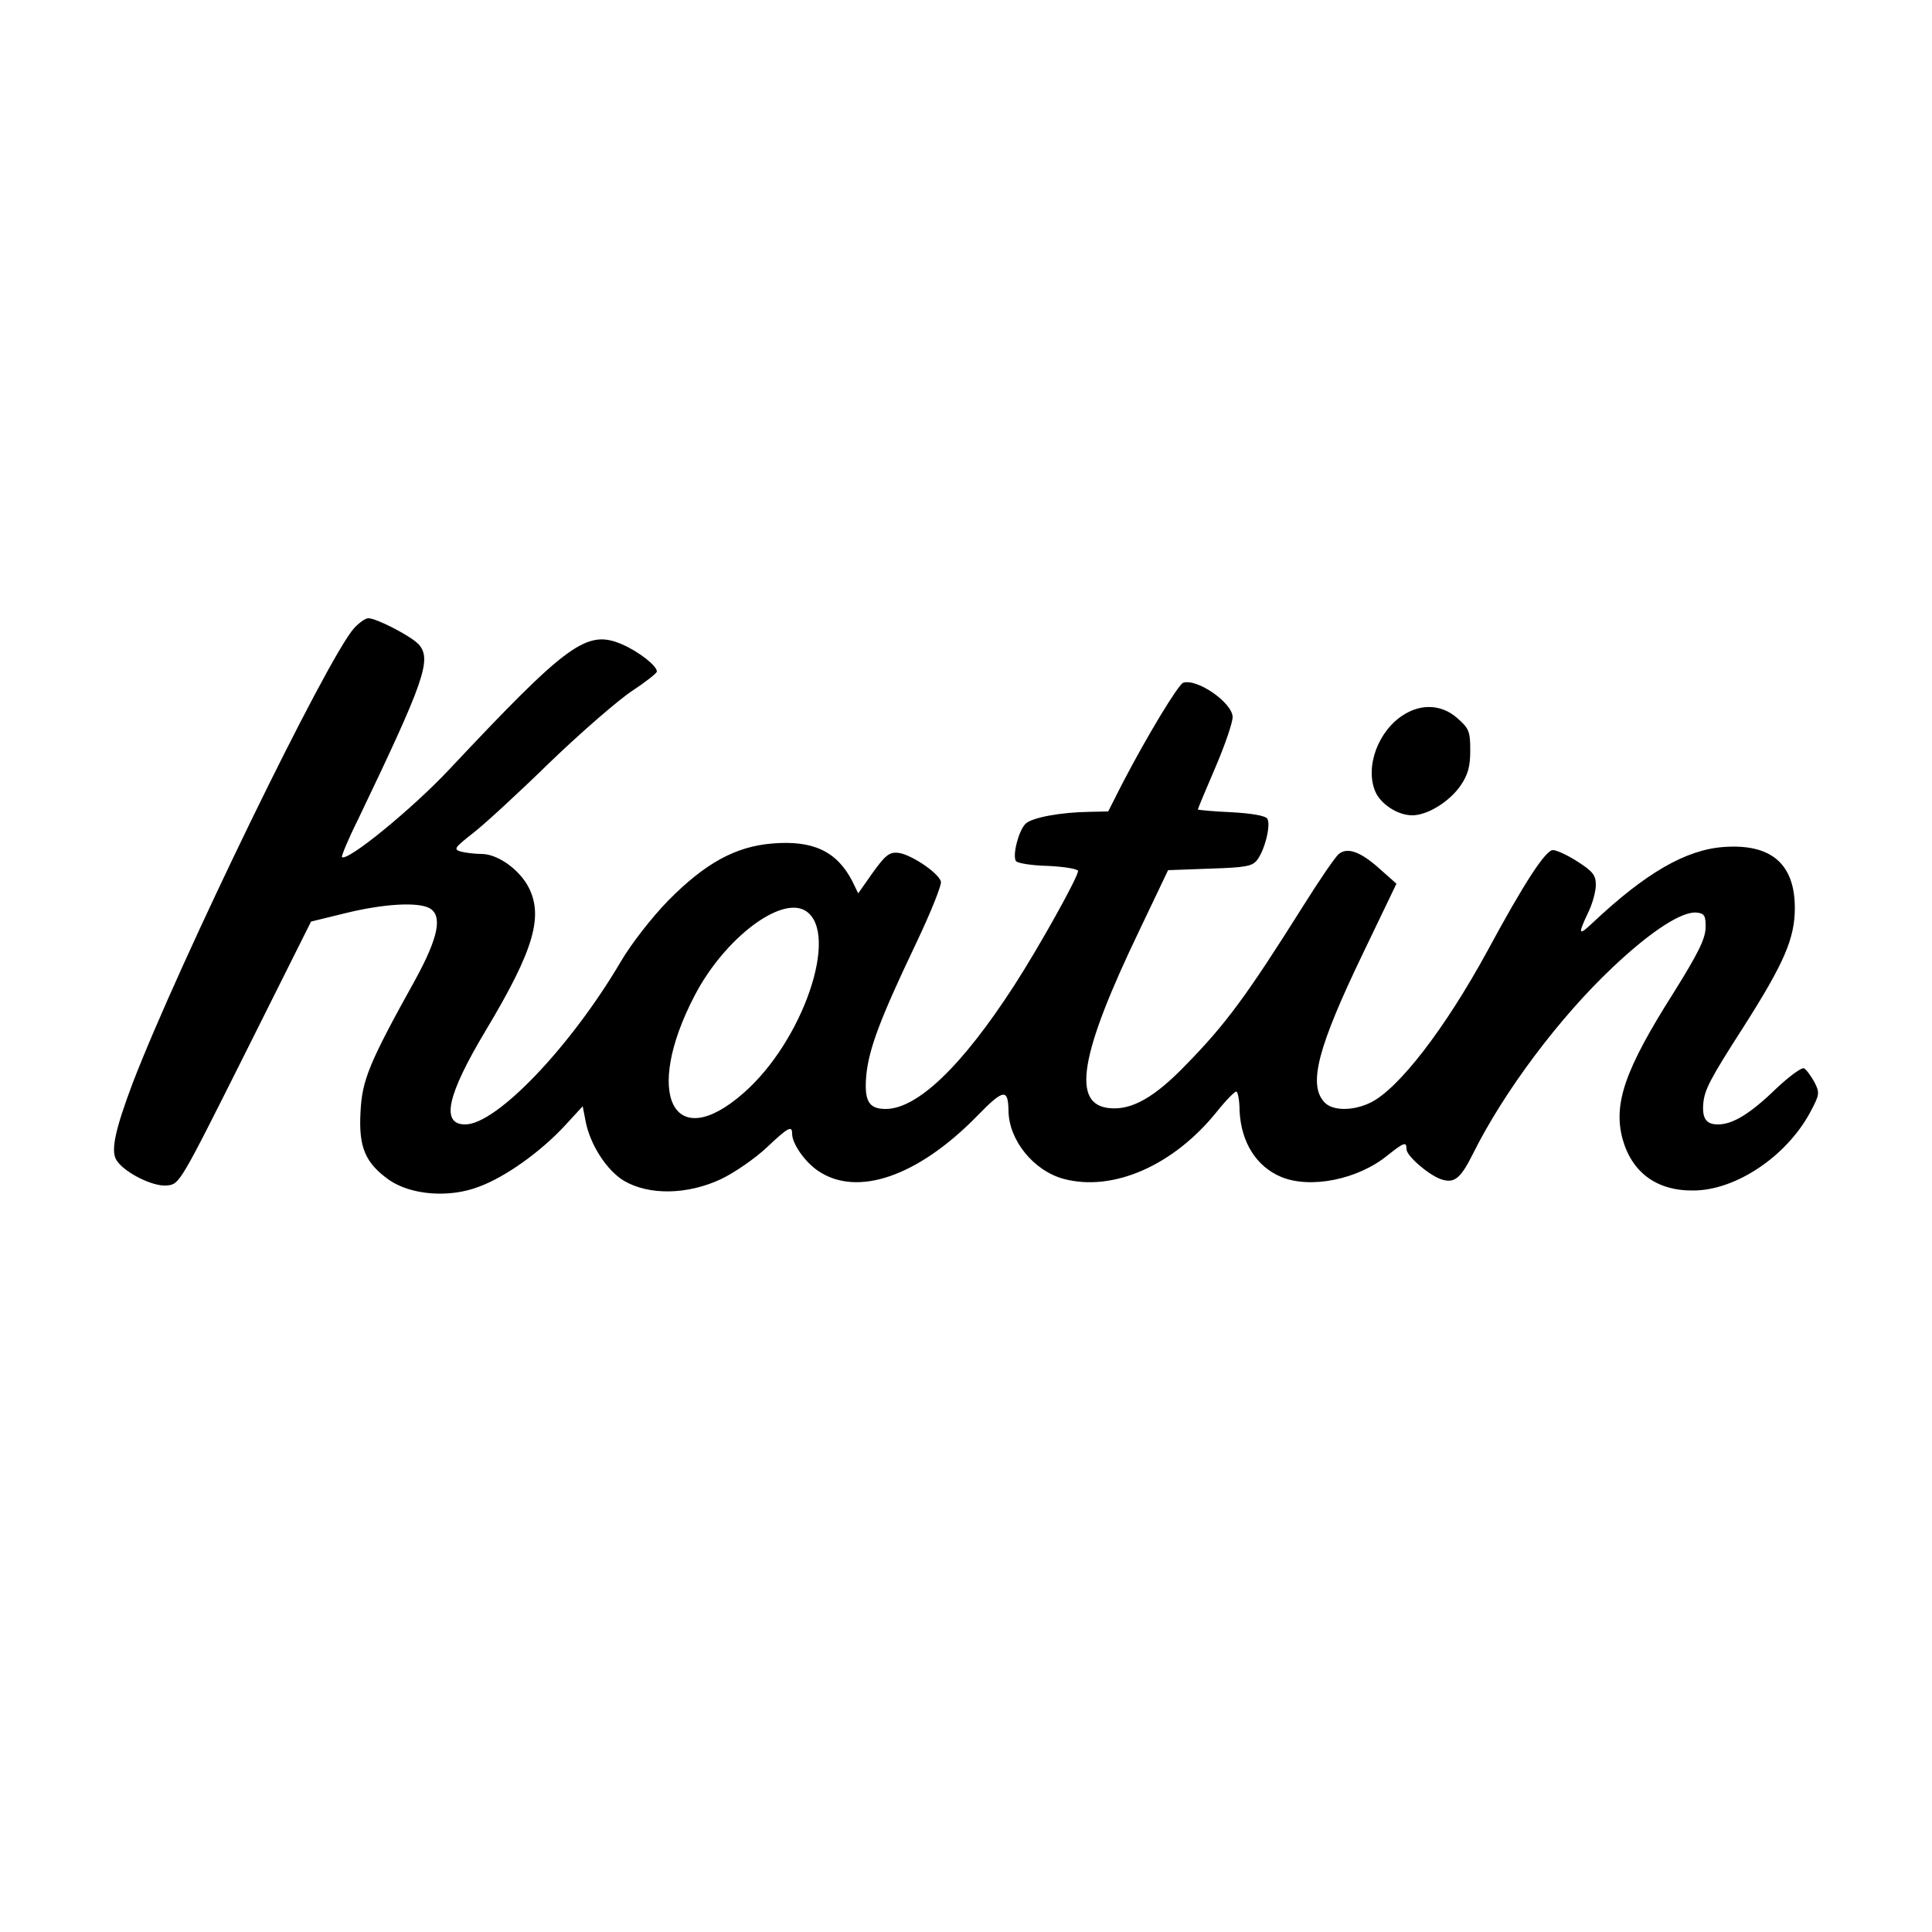
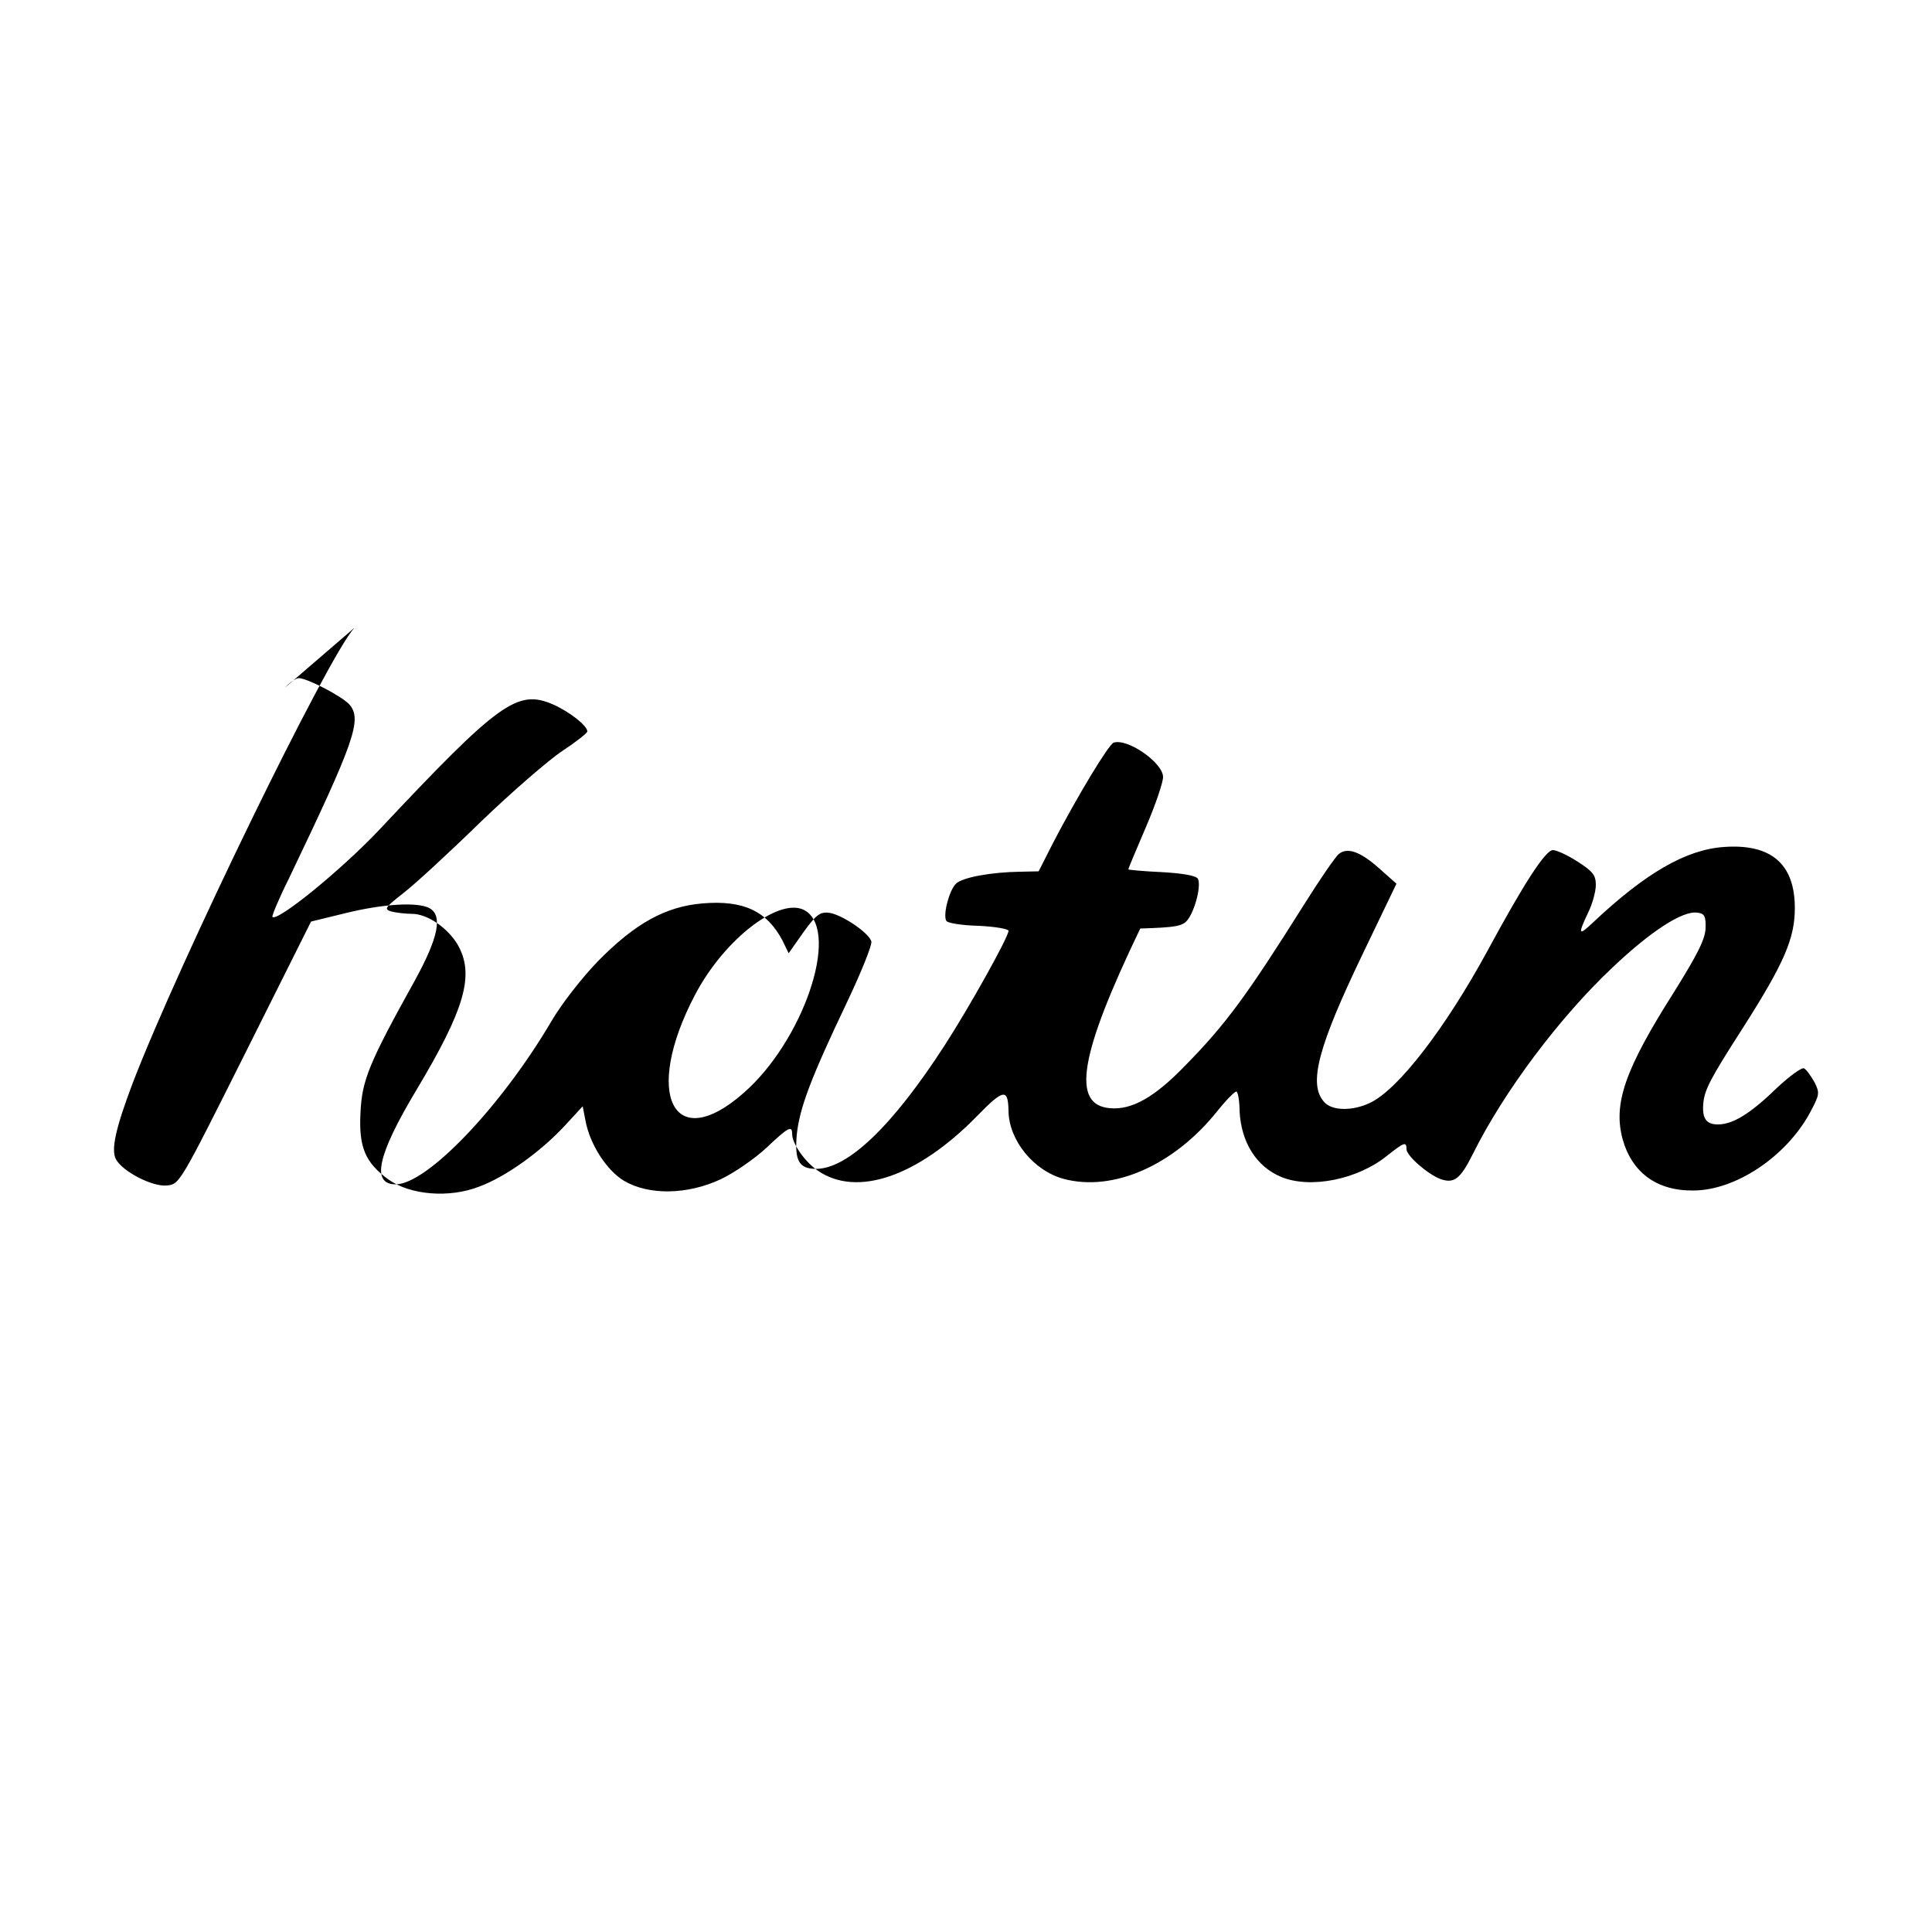
<svg xmlns="http://www.w3.org/2000/svg" version="1.0" width="500pt" height="500pt" viewBox="0 0 500 500" preserveAspectRatio="xMidYMid meet">
  <g transform="translate(0,500) scale(0.1,-0.1)" fill="#000000" stroke="none">
-     <path d="M917 3375 c-69 -75 -453 -864 -574 -1179 -44 -117 -56 -171 -43 -196 17 -32 95 -72 132 -68 33 3 34 6 203 343 l170 340 90 22 c98 24 185 29 216 13 35 -19 24 -75 -36 -185 -120 -216 -138 -260 -142 -343 -5 -91 12 -131 73 -175 57 -40 157 -48 234 -18 68 25 159 90 222 158 l46 50 7 -36 c11 -62 55 -130 100 -157 65 -38 164 -36 250 4 36 17 89 54 119 82 56 53 66 58 66 36 0 -26 33 -73 67 -96 101 -69 258 -15 411 141 69 71 81 73 82 14 1 -76 65 -155 143 -176 128 -34 285 35 397 175 24 30 47 53 50 51 4 -2 8 -25 8 -50 4 -81 43 -144 108 -171 75 -31 198 -7 275 56 43 34 49 36 49 16 0 -17 54 -64 87 -77 36 -13 52 -1 85 65 80 161 224 353 361 482 99 94 182 148 220 142 18 -2 22 -9 21 -40 -1 -29 -21 -68 -82 -166 -127 -200 -157 -288 -133 -379 24 -87 88 -135 183 -134 109 0 240 87 302 201 25 47 26 51 12 79 -9 16 -21 33 -27 36 -5 4 -38 -20 -72 -52 -68 -66 -113 -93 -151 -93 -30 0 -41 15 -38 53 3 36 16 62 104 199 105 165 133 229 133 308 0 114 -61 167 -184 158 -98 -7 -202 -67 -339 -196 -37 -35 -39 -31 -12 26 11 22 20 55 20 72 0 25 -8 35 -47 60 -26 17 -55 30 -64 30 -19 0 -74 -84 -169 -260 -110 -202 -231 -359 -304 -394 -46 -22 -99 -21 -119 2 -42 46 -16 143 101 386 l86 179 -44 39 c-49 44 -83 56 -105 38 -9 -7 -50 -67 -92 -134 -146 -232 -200 -306 -305 -413 -80 -83 -139 -116 -195 -111 -101 8 -80 137 78 465 l72 151 108 4 c94 3 110 6 123 23 20 27 35 90 26 106 -5 8 -40 14 -94 17 -47 2 -86 6 -86 7 0 2 20 50 45 108 25 58 45 117 45 131 0 37 -92 101 -128 89 -13 -5 -93 -137 -157 -260 l-37 -73 -47 -1 c-77 -1 -151 -15 -167 -31 -18 -18 -34 -81 -25 -96 3 -6 41 -12 84 -13 42 -2 77 -8 77 -13 0 -16 -101 -197 -165 -296 -135 -209 -251 -320 -333 -320 -44 0 -56 21 -50 88 7 68 35 144 129 341 38 80 67 152 64 160 -8 24 -81 72 -112 74 -22 2 -33 -8 -64 -51 l-38 -54 -16 33 c-40 76 -101 105 -207 96 -95 -8 -173 -51 -268 -147 -43 -44 -96 -112 -123 -158 -130 -221 -322 -422 -403 -422 -64 0 -47 76 53 243 127 212 152 300 107 378 -26 43 -78 79 -118 79 -17 0 -41 3 -53 6 -20 6 -17 10 30 47 29 22 119 105 200 184 82 79 178 162 213 185 35 23 64 46 64 50 0 15 -46 51 -89 70 -92 40 -140 5 -449 -324 -98 -104 -264 -239 -277 -226 -2 2 16 46 42 98 171 357 191 413 157 452 -19 21 -109 68 -131 68 -7 0 -23 -11 -36 -25z m1169 -733 c87 -58 -8 -337 -162 -471 -182 -160 -260 -3 -126 253 77 148 225 260 288 218z" />
-     <path d="M3634 3151 c-66 -40 -102 -134 -75 -199 14 -33 58 -62 96 -62 39 0 96 35 125 77 19 28 25 49 25 91 0 48 -3 57 -33 83 -39 35 -91 39 -138 10z" />
+     <path d="M917 3375 c-69 -75 -453 -864 -574 -1179 -44 -117 -56 -171 -43 -196 17 -32 95 -72 132 -68 33 3 34 6 203 343 l170 340 90 22 c98 24 185 29 216 13 35 -19 24 -75 -36 -185 -120 -216 -138 -260 -142 -343 -5 -91 12 -131 73 -175 57 -40 157 -48 234 -18 68 25 159 90 222 158 l46 50 7 -36 c11 -62 55 -130 100 -157 65 -38 164 -36 250 4 36 17 89 54 119 82 56 53 66 58 66 36 0 -26 33 -73 67 -96 101 -69 258 -15 411 141 69 71 81 73 82 14 1 -76 65 -155 143 -176 128 -34 285 35 397 175 24 30 47 53 50 51 4 -2 8 -25 8 -50 4 -81 43 -144 108 -171 75 -31 198 -7 275 56 43 34 49 36 49 16 0 -17 54 -64 87 -77 36 -13 52 -1 85 65 80 161 224 353 361 482 99 94 182 148 220 142 18 -2 22 -9 21 -40 -1 -29 -21 -68 -82 -166 -127 -200 -157 -288 -133 -379 24 -87 88 -135 183 -134 109 0 240 87 302 201 25 47 26 51 12 79 -9 16 -21 33 -27 36 -5 4 -38 -20 -72 -52 -68 -66 -113 -93 -151 -93 -30 0 -41 15 -38 53 3 36 16 62 104 199 105 165 133 229 133 308 0 114 -61 167 -184 158 -98 -7 -202 -67 -339 -196 -37 -35 -39 -31 -12 26 11 22 20 55 20 72 0 25 -8 35 -47 60 -26 17 -55 30 -64 30 -19 0 -74 -84 -169 -260 -110 -202 -231 -359 -304 -394 -46 -22 -99 -21 -119 2 -42 46 -16 143 101 386 l86 179 -44 39 c-49 44 -83 56 -105 38 -9 -7 -50 -67 -92 -134 -146 -232 -200 -306 -305 -413 -80 -83 -139 -116 -195 -111 -101 8 -80 137 78 465 c94 3 110 6 123 23 20 27 35 90 26 106 -5 8 -40 14 -94 17 -47 2 -86 6 -86 7 0 2 20 50 45 108 25 58 45 117 45 131 0 37 -92 101 -128 89 -13 -5 -93 -137 -157 -260 l-37 -73 -47 -1 c-77 -1 -151 -15 -167 -31 -18 -18 -34 -81 -25 -96 3 -6 41 -12 84 -13 42 -2 77 -8 77 -13 0 -16 -101 -197 -165 -296 -135 -209 -251 -320 -333 -320 -44 0 -56 21 -50 88 7 68 35 144 129 341 38 80 67 152 64 160 -8 24 -81 72 -112 74 -22 2 -33 -8 -64 -51 l-38 -54 -16 33 c-40 76 -101 105 -207 96 -95 -8 -173 -51 -268 -147 -43 -44 -96 -112 -123 -158 -130 -221 -322 -422 -403 -422 -64 0 -47 76 53 243 127 212 152 300 107 378 -26 43 -78 79 -118 79 -17 0 -41 3 -53 6 -20 6 -17 10 30 47 29 22 119 105 200 184 82 79 178 162 213 185 35 23 64 46 64 50 0 15 -46 51 -89 70 -92 40 -140 5 -449 -324 -98 -104 -264 -239 -277 -226 -2 2 16 46 42 98 171 357 191 413 157 452 -19 21 -109 68 -131 68 -7 0 -23 -11 -36 -25z m1169 -733 c87 -58 -8 -337 -162 -471 -182 -160 -260 -3 -126 253 77 148 225 260 288 218z" />
  </g>
</svg>